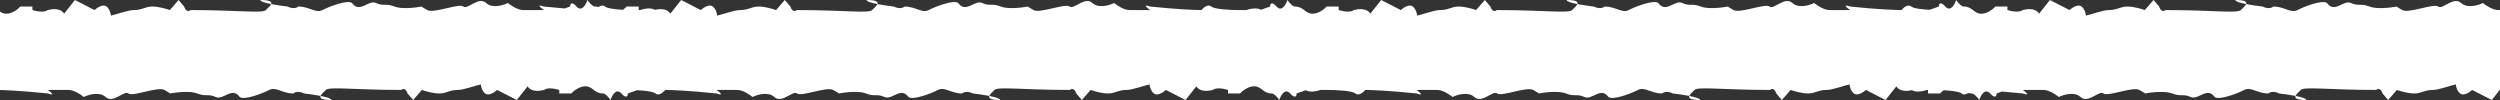
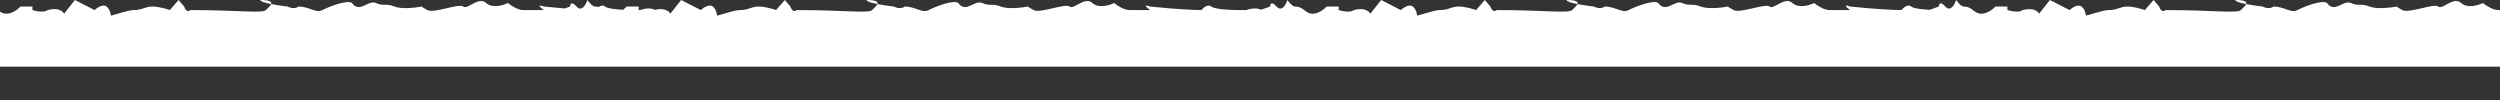
<svg xmlns="http://www.w3.org/2000/svg" width="1200" height="48" viewBox="0 0 1200 48" fill="none">
  <rect x="0" y="0" width="1200" height="48" fill="#333333" stroke="none" />
-   <path d="M1265.67 20.046C1263.89 20.146 1260.88 20.578 1263 21.495C1265.67 22.642 1274.64 27.17 1272.76 27.473C1271.25 27.714 1267.4 30.591 1265.67 32C1262.01 30.37 1255.73 28.088 1259.9 32C1264.07 35.912 1265.48 39.91 1265.67 41.419L1259.9 39.125V43.17H1254.14L1249.37 44.86C1249.37 46.008 1248.75 47.613 1246.27 44.86C1243.79 42.107 1241.76 45.806 1241.06 48C1240.36 46.954 1238.64 44.861 1237.4 44.86C1233.19 44.86 1232.63 41.419 1228.98 41.419C1226.05 41.419 1223.25 43.713 1222.22 44.86H1216.45V43.17C1214.72 42.606 1210.82 41.818 1209.14 43.17C1204.08 44.522 1201.79 42.566 1201.27 41.419L1196.06 48L1186.64 43.17C1185.42 44.297 1182.56 46.212 1180.87 44.86C1179.41 43.685 1178.9 41.695 1178.79 40.507C1176.11 41.08 1170.54 43.17 1167.79 43.17C1163.58 43.17 1162.47 44.86 1158.82 44.86C1155.89 44.86 1152.06 43.733 1150.5 43.17L1146.29 48L1143.63 44.86C1143.3 43.733 1142.21 41.818 1140.53 43.17C1118.03 43.17 1105.95 41.48 1104.39 43.17C1103.66 43.967 1102.24 45.087 1101.87 46.048C1104.72 46.614 1107.05 47.301 1107.05 48C1102.37 48 1101.46 47.124 1101.87 46.048C1099.21 45.519 1096.08 45.094 1093.98 44.86C1092.94 44.297 1090.45 43.508 1088.77 44.86C1083.45 44.86 1080.45 41.48 1077.24 43.17C1074.02 44.86 1065.16 48.241 1063.05 46.551C1059.39 41.42 1055.18 48.24 1051.53 46.551C1047.87 44.86 1046.87 46.55 1042.66 44.86C1039.3 43.512 1032.58 44.291 1029.61 44.855C1029.63 44.801 1029.13 44.42 1026.92 43.17C1023.82 41.419 1011.62 46.55 1009.63 44.86C1007.63 43.17 1002.31 49.931 998.655 46.551C995.729 43.846 990.49 45.424 988.236 46.551C986.87 45.424 983.492 43.17 980.921 43.17H970.945C972.534 44.297 974.757 46.212 970.945 44.86C967.275 44.477 963.933 44.176 960.965 43.94L958.372 44.86C958.372 46.008 957.751 47.613 955.269 44.86C952.786 42.107 950.762 45.806 950.06 48C949.358 46.954 947.643 44.861 946.401 44.86C945.761 44.86 945.205 44.779 944.71 44.645C943.712 45.306 942.528 45.669 941.573 44.86C940.491 43.944 936.564 43.494 932.996 43.299C932.218 43.86 931.598 44.438 931.217 44.86H925.453V43.17H924.836C923.291 43.737 919.763 44.524 917.694 43.28C912.948 44.405 910.77 42.532 910.268 41.419L905.059 48L895.638 43.17C894.419 44.297 891.559 46.212 889.874 44.86C888.41 43.685 887.899 41.695 887.791 40.507C885.112 41.08 879.544 43.17 876.795 43.17C872.583 43.17 871.474 44.86 867.816 44.86C864.891 44.86 861.056 43.733 859.504 43.17L855.292 48L852.632 44.86C852.299 43.733 851.213 41.818 849.528 43.17C827.029 43.17 814.947 41.48 813.395 43.17C812.663 43.967 811.24 45.087 810.872 46.048C813.725 46.614 816.055 47.301 816.055 48C811.371 48 810.46 47.124 810.872 46.048C808.206 45.519 805.083 45.094 802.977 44.86C801.942 44.297 799.451 43.508 797.767 44.86C792.447 44.86 789.453 41.48 786.239 43.17C783.025 44.86 774.158 48.241 772.052 46.551C768.394 41.42 764.183 48.24 760.525 46.551C756.868 44.86 755.869 46.55 751.658 44.86C748.3 43.512 741.578 44.291 738.607 44.855C738.631 44.801 738.134 44.42 735.919 43.17C732.816 41.419 720.624 46.55 718.628 44.86C716.633 43.17 711.313 49.931 707.655 46.551C704.729 43.846 699.49 45.424 697.236 46.551C695.869 45.424 692.492 43.17 689.921 43.17H679.945C681.534 44.297 683.757 46.212 679.945 44.86C667 43.508 658.147 43.17 655.339 43.17C654.415 44.297 652.169 46.212 650.573 44.86C648.977 43.508 641.189 43.17 637.494 43.17H633.836C632.303 43.733 628.818 44.512 626.743 43.31L622.372 44.86C622.372 46.008 621.751 47.613 619.269 44.86C616.786 42.107 614.762 45.806 614.06 48C613.358 46.954 611.643 44.861 610.401 44.86C606.19 44.86 605.635 41.419 601.978 41.419C599.052 41.419 596.252 43.713 595.217 44.86H589.453V43.17C587.717 42.606 583.823 41.818 582.138 43.17C577.084 44.522 574.785 42.566 574.268 41.419L569.059 48L559.638 43.17C558.419 44.297 555.559 46.212 553.874 44.86C552.41 43.685 551.899 41.695 551.791 40.507C549.112 41.08 543.544 43.17 540.795 43.17C536.583 43.17 535.474 44.86 531.816 44.86C528.891 44.86 525.056 43.733 523.504 43.17L519.292 48L516.632 44.86C516.299 43.733 515.213 41.818 513.528 43.17C491.029 43.17 478.947 41.48 477.395 43.17C476.663 43.967 475.24 45.087 474.872 46.048C477.725 46.614 480.055 47.301 480.055 48C475.371 48 474.46 47.124 474.872 46.048C472.206 45.519 469.083 45.094 466.977 44.86C465.942 44.297 463.451 43.508 461.767 44.86C456.447 44.86 453.453 41.48 450.239 43.17C447.025 44.86 438.158 48.241 436.052 46.551C432.394 41.42 428.183 48.24 424.525 46.551C420.868 44.86 419.869 46.55 415.658 44.86C412.3 43.512 405.578 44.291 402.607 44.855C402.631 44.801 402.134 44.42 399.919 43.17C396.816 41.419 384.624 46.55 382.628 44.86C380.633 43.17 375.313 49.931 371.655 46.551C368.729 43.846 363.49 45.424 361.236 46.551C359.869 45.424 356.492 43.17 353.921 43.17H343.945C345.534 44.297 347.757 46.212 343.945 44.86C331 43.508 322.147 43.17 319.339 43.17C318.415 44.297 316.169 46.212 314.573 44.86C313.472 43.927 309.422 43.478 305.804 43.288L301.372 44.86C301.372 46.008 300.751 47.613 298.269 44.86C295.786 42.107 293.762 45.806 293.06 48C292.358 46.954 290.643 44.861 289.401 44.86C285.19 44.86 284.635 41.419 280.978 41.419C278.052 41.419 275.252 43.713 274.217 44.86H268.453V43.17C266.717 42.606 262.823 41.818 261.138 43.17C256.084 44.522 253.785 42.566 253.268 41.419L248.059 48L238.638 43.17C237.419 44.297 234.559 46.212 232.874 44.86C231.41 43.685 230.899 41.695 230.791 40.507C228.112 41.08 222.544 43.17 219.795 43.17C215.583 43.17 214.474 44.86 210.816 44.86C207.891 44.86 204.056 43.733 202.504 43.17L198.292 48L195.632 44.86C195.299 43.733 194.213 41.818 192.528 43.17C170.029 43.17 157.947 41.48 156.395 43.17C155.663 43.967 154.24 45.087 153.872 46.048C156.725 46.614 159.055 47.301 159.055 48C154.371 48 153.46 47.124 153.872 46.048C151.206 45.519 148.083 45.094 145.977 44.86C144.942 44.297 142.451 43.508 140.767 44.86C135.447 44.86 132.453 41.48 129.239 43.17C126.025 44.86 117.158 48.241 115.052 46.551C111.394 41.42 107.183 48.24 103.525 46.551C99.868 44.86 98.869 46.55 94.658 44.86C91.3 43.512 84.578 44.291 81.607 44.855C81.631 44.801 81.134 44.42 78.919 43.17C75.816 41.419 63.624 46.55 61.628 44.86C59.633 43.17 54.313 49.931 50.655 46.551C47.729 43.846 42.49 45.424 40.236 46.551C38.87 45.424 35.492 43.17 32.921 43.17H22.945C24.534 44.297 26.757 46.212 22.945 44.86C10 43.508 1.147 43.17 -1.661 43.17C-2.585 44.297 -4.831 46.212 -6.427 44.86C-8.023 43.508 -15.811 43.17 -19.506 43.17H-23.164C-24.753 43.754 -28.44 44.57 -30.48 43.17C-33.029 41.419 -34.581 43.773 -36.687 40.03C-40.344 33.45 -39.346 36.528 -40.898 32C-42.449 27.472 -41.342 25.721 -44.556 25.178V17.208C-44.823 16.777 -44.961 16.375 -45 16H1263.29L1265.67 20.046Z" fill="white" />
  <path d="M-33.648 27.954C-31.875 27.853 -28.862 27.422 -30.988 26.505C-33.648 25.358 -42.626 20.829 -40.742 20.527C-39.234 20.285 -35.385 17.409 -33.648 16C-29.991 17.63 -23.719 19.911 -27.885 16C-32.052 12.088 -33.464 8.091 -33.648 6.581L-27.885 8.875V4.83H-22.121L-17.355 3.14C-17.355 1.993 -16.735 0.387 -14.252 3.14C-11.769 5.892 -9.745 2.194 -9.043 0C-8.341 1.047 -6.626 3.14 -5.385 3.14C-1.173 3.14 -0.618 6.581 3.039 6.581C5.965 6.581 8.765 4.287 9.8 3.14H15.563V4.83C17.3 5.394 21.194 6.182 22.879 4.83C27.933 3.478 30.232 5.434 30.749 6.581L35.958 0L45.379 4.83C46.598 3.703 49.458 1.788 51.143 3.14C52.606 4.315 53.117 6.305 53.226 7.493C55.905 6.92 61.472 4.83 64.222 4.83C68.433 4.83 69.543 3.14 73.2 3.14C76.126 3.14 79.961 4.267 81.513 4.83L85.725 0L88.385 3.14C88.717 4.267 89.804 6.182 91.488 4.83C113.988 4.83 126.07 6.521 127.622 4.83C128.354 4.033 129.777 2.913 130.145 1.952C127.291 1.386 124.962 0.699 124.962 0C129.645 0 130.556 0.877 130.145 1.952C132.811 2.482 135.934 2.906 138.04 3.14C139.075 3.703 141.565 4.492 143.25 3.14C148.57 3.14 151.563 6.521 154.777 4.83C157.992 3.139 166.859 -0.241 168.965 1.449C172.622 6.58 176.834 -0.241 180.491 1.449C184.148 3.139 185.147 1.449 189.358 3.14C192.717 4.487 199.439 3.709 202.409 3.146C202.384 3.198 202.879 3.579 205.098 4.83C208.202 6.58 220.394 1.449 222.389 3.14C224.384 4.829 229.704 -1.931 233.361 1.449C236.287 4.154 241.526 2.576 243.78 1.449C245.147 2.576 248.524 4.83 251.096 4.83H261.071C259.483 3.703 257.259 1.787 261.071 3.14C264.742 3.523 268.084 3.824 271.052 4.06L273.645 3.14C273.645 1.993 274.265 0.387 276.748 3.14C279.231 5.892 281.255 2.194 281.957 0C282.659 1.047 284.374 3.14 285.615 3.14C286.256 3.14 286.812 3.22 287.307 3.355C288.304 2.694 289.489 2.331 290.443 3.14C291.526 4.056 295.452 4.506 299.021 4.701C299.798 4.14 300.419 3.562 300.8 3.14H306.563V4.83H307.181C308.726 4.263 312.254 3.475 314.322 4.72C319.068 3.595 321.247 5.468 321.749 6.581L326.958 0L336.379 4.83C337.598 3.703 340.458 1.788 342.143 3.14C343.607 4.315 344.117 6.305 344.226 7.493C346.905 6.92 352.473 4.83 355.222 4.83C359.433 4.83 360.543 3.14 364.2 3.14C367.126 3.14 370.961 4.267 372.513 4.83L376.725 0L379.385 3.14C379.717 4.267 380.804 6.182 382.488 4.83C404.988 4.83 417.07 6.521 418.622 4.83C419.354 4.033 420.777 2.913 421.145 1.952C418.291 1.386 415.962 0.699 415.962 0C420.645 0 421.556 0.877 421.145 1.952C423.811 2.482 426.934 2.906 429.04 3.14C430.075 3.703 432.565 4.492 434.25 3.14C439.57 3.14 442.563 6.521 445.777 4.83C448.992 3.139 457.859 -0.241 459.965 1.449C463.622 6.58 467.834 -0.241 471.491 1.449C475.148 3.139 476.147 1.449 480.358 3.14C483.717 4.487 490.439 3.709 493.409 3.146C493.384 3.198 493.879 3.579 496.098 4.83C499.202 6.58 511.394 1.449 513.389 3.14C515.384 4.829 520.704 -1.931 524.361 1.449C527.287 4.154 532.526 2.576 534.78 1.449C536.147 2.576 539.524 4.83 542.096 4.83H552.071C550.483 3.703 548.259 1.787 552.071 3.14C565.017 4.492 573.87 4.83 576.678 4.83C577.602 3.703 579.847 1.788 581.443 3.14C583.04 4.492 590.828 4.83 594.522 4.83H598.181C599.714 4.267 603.199 3.487 605.273 4.69L609.645 3.14C609.645 1.993 610.265 0.387 612.748 3.14C615.231 5.892 617.255 2.194 617.957 0C618.659 1.047 620.374 3.14 621.615 3.14C625.827 3.14 626.382 6.581 630.039 6.581C632.965 6.581 635.765 4.287 636.8 3.14H642.563V4.83C644.3 5.394 648.194 6.182 649.879 4.83C654.933 3.478 657.232 5.434 657.749 6.581L662.958 0L672.379 4.83C673.598 3.703 676.458 1.788 678.143 3.14C679.607 4.315 680.117 6.305 680.226 7.493C682.905 6.92 688.473 4.83 691.222 4.83C695.433 4.83 696.543 3.14 700.2 3.14C703.126 3.14 706.961 4.267 708.513 4.83L712.725 0L715.385 3.14C715.717 4.267 716.804 6.182 718.488 4.83C740.988 4.83 753.07 6.521 754.622 4.83C755.354 4.033 756.777 2.913 757.145 1.952C754.291 1.386 751.962 0.699 751.962 0C756.645 0 757.556 0.877 757.145 1.952C759.811 2.482 762.934 2.906 765.04 3.14C766.075 3.703 768.565 4.492 770.25 3.14C775.57 3.14 778.563 6.521 781.777 4.83C784.992 3.139 793.859 -0.241 795.965 1.449C799.622 6.58 803.834 -0.241 807.491 1.449C811.148 3.139 812.147 1.449 816.358 3.14C819.717 4.487 826.439 3.709 829.409 3.146C829.384 3.198 829.879 3.579 832.098 4.83C835.202 6.58 847.394 1.449 849.389 3.14C851.384 4.829 856.704 -1.931 860.361 1.449C863.287 4.154 868.526 2.576 870.78 1.449C872.147 2.576 875.524 4.83 878.096 4.83H888.071C886.483 3.703 884.259 1.787 888.071 3.14C901.017 4.492 909.87 4.83 912.678 4.83C913.602 3.703 915.847 1.788 917.443 3.14C918.545 4.073 922.595 4.522 926.213 4.712L930.645 3.14C930.645 1.993 931.265 0.387 933.748 3.14C936.231 5.892 938.255 2.194 938.957 0C939.659 1.047 941.374 3.14 942.615 3.14C946.827 3.14 947.382 6.581 951.039 6.581C953.965 6.581 956.765 4.287 957.8 3.14H963.563V4.83C965.3 5.394 969.194 6.182 970.879 4.83C975.933 3.478 978.232 5.434 978.749 6.581L983.958 0L993.379 4.83C994.598 3.703 997.458 1.788 999.143 3.14C1000.61 4.315 1001.12 6.305 1001.23 7.493C1003.9 6.92 1009.47 4.83 1012.22 4.83C1016.43 4.83 1017.54 3.14 1021.2 3.14C1024.13 3.14 1027.96 4.267 1029.51 4.83L1033.72 0L1036.38 3.14C1036.72 4.267 1037.8 6.182 1039.49 4.83C1061.99 4.83 1074.07 6.521 1075.62 4.83C1076.35 4.033 1077.78 2.913 1078.14 1.952C1075.29 1.386 1072.96 0.699 1072.96 0C1077.64 0 1078.56 0.877 1078.14 1.952C1080.81 2.482 1083.93 2.906 1086.04 3.14C1087.07 3.703 1089.57 4.492 1091.25 3.14C1096.57 3.14 1099.56 6.521 1102.78 4.83C1105.99 3.139 1114.86 -0.241 1116.96 1.449C1120.62 6.58 1124.83 -0.241 1128.49 1.449C1132.15 3.139 1133.15 1.449 1137.36 3.14C1140.72 4.487 1147.44 3.709 1150.41 3.146C1150.38 3.198 1150.88 3.579 1153.1 4.83C1156.2 6.58 1168.39 1.449 1170.39 3.14C1172.38 4.829 1177.7 -1.931 1181.36 1.449C1184.29 4.154 1189.53 2.576 1191.78 1.449C1193.15 2.576 1196.52 4.83 1199.1 4.83H1209.07C1207.48 3.703 1205.26 1.787 1209.07 3.14C1222.02 4.492 1230.87 4.83 1233.68 4.83C1234.6 3.703 1236.85 1.788 1238.44 3.14C1240.04 4.492 1247.83 4.83 1251.52 4.83H1255.18C1256.77 4.246 1260.46 3.43 1262.5 4.83C1265.05 6.58 1266.6 4.227 1268.7 7.97C1272.36 14.55 1271.36 11.472 1272.91 16C1274.47 20.528 1273.36 22.279 1276.57 22.822V30.792C1276.84 31.223 1276.98 31.625 1277.02 32H-31.271L-33.648 27.954Z" fill="white" />
</svg>